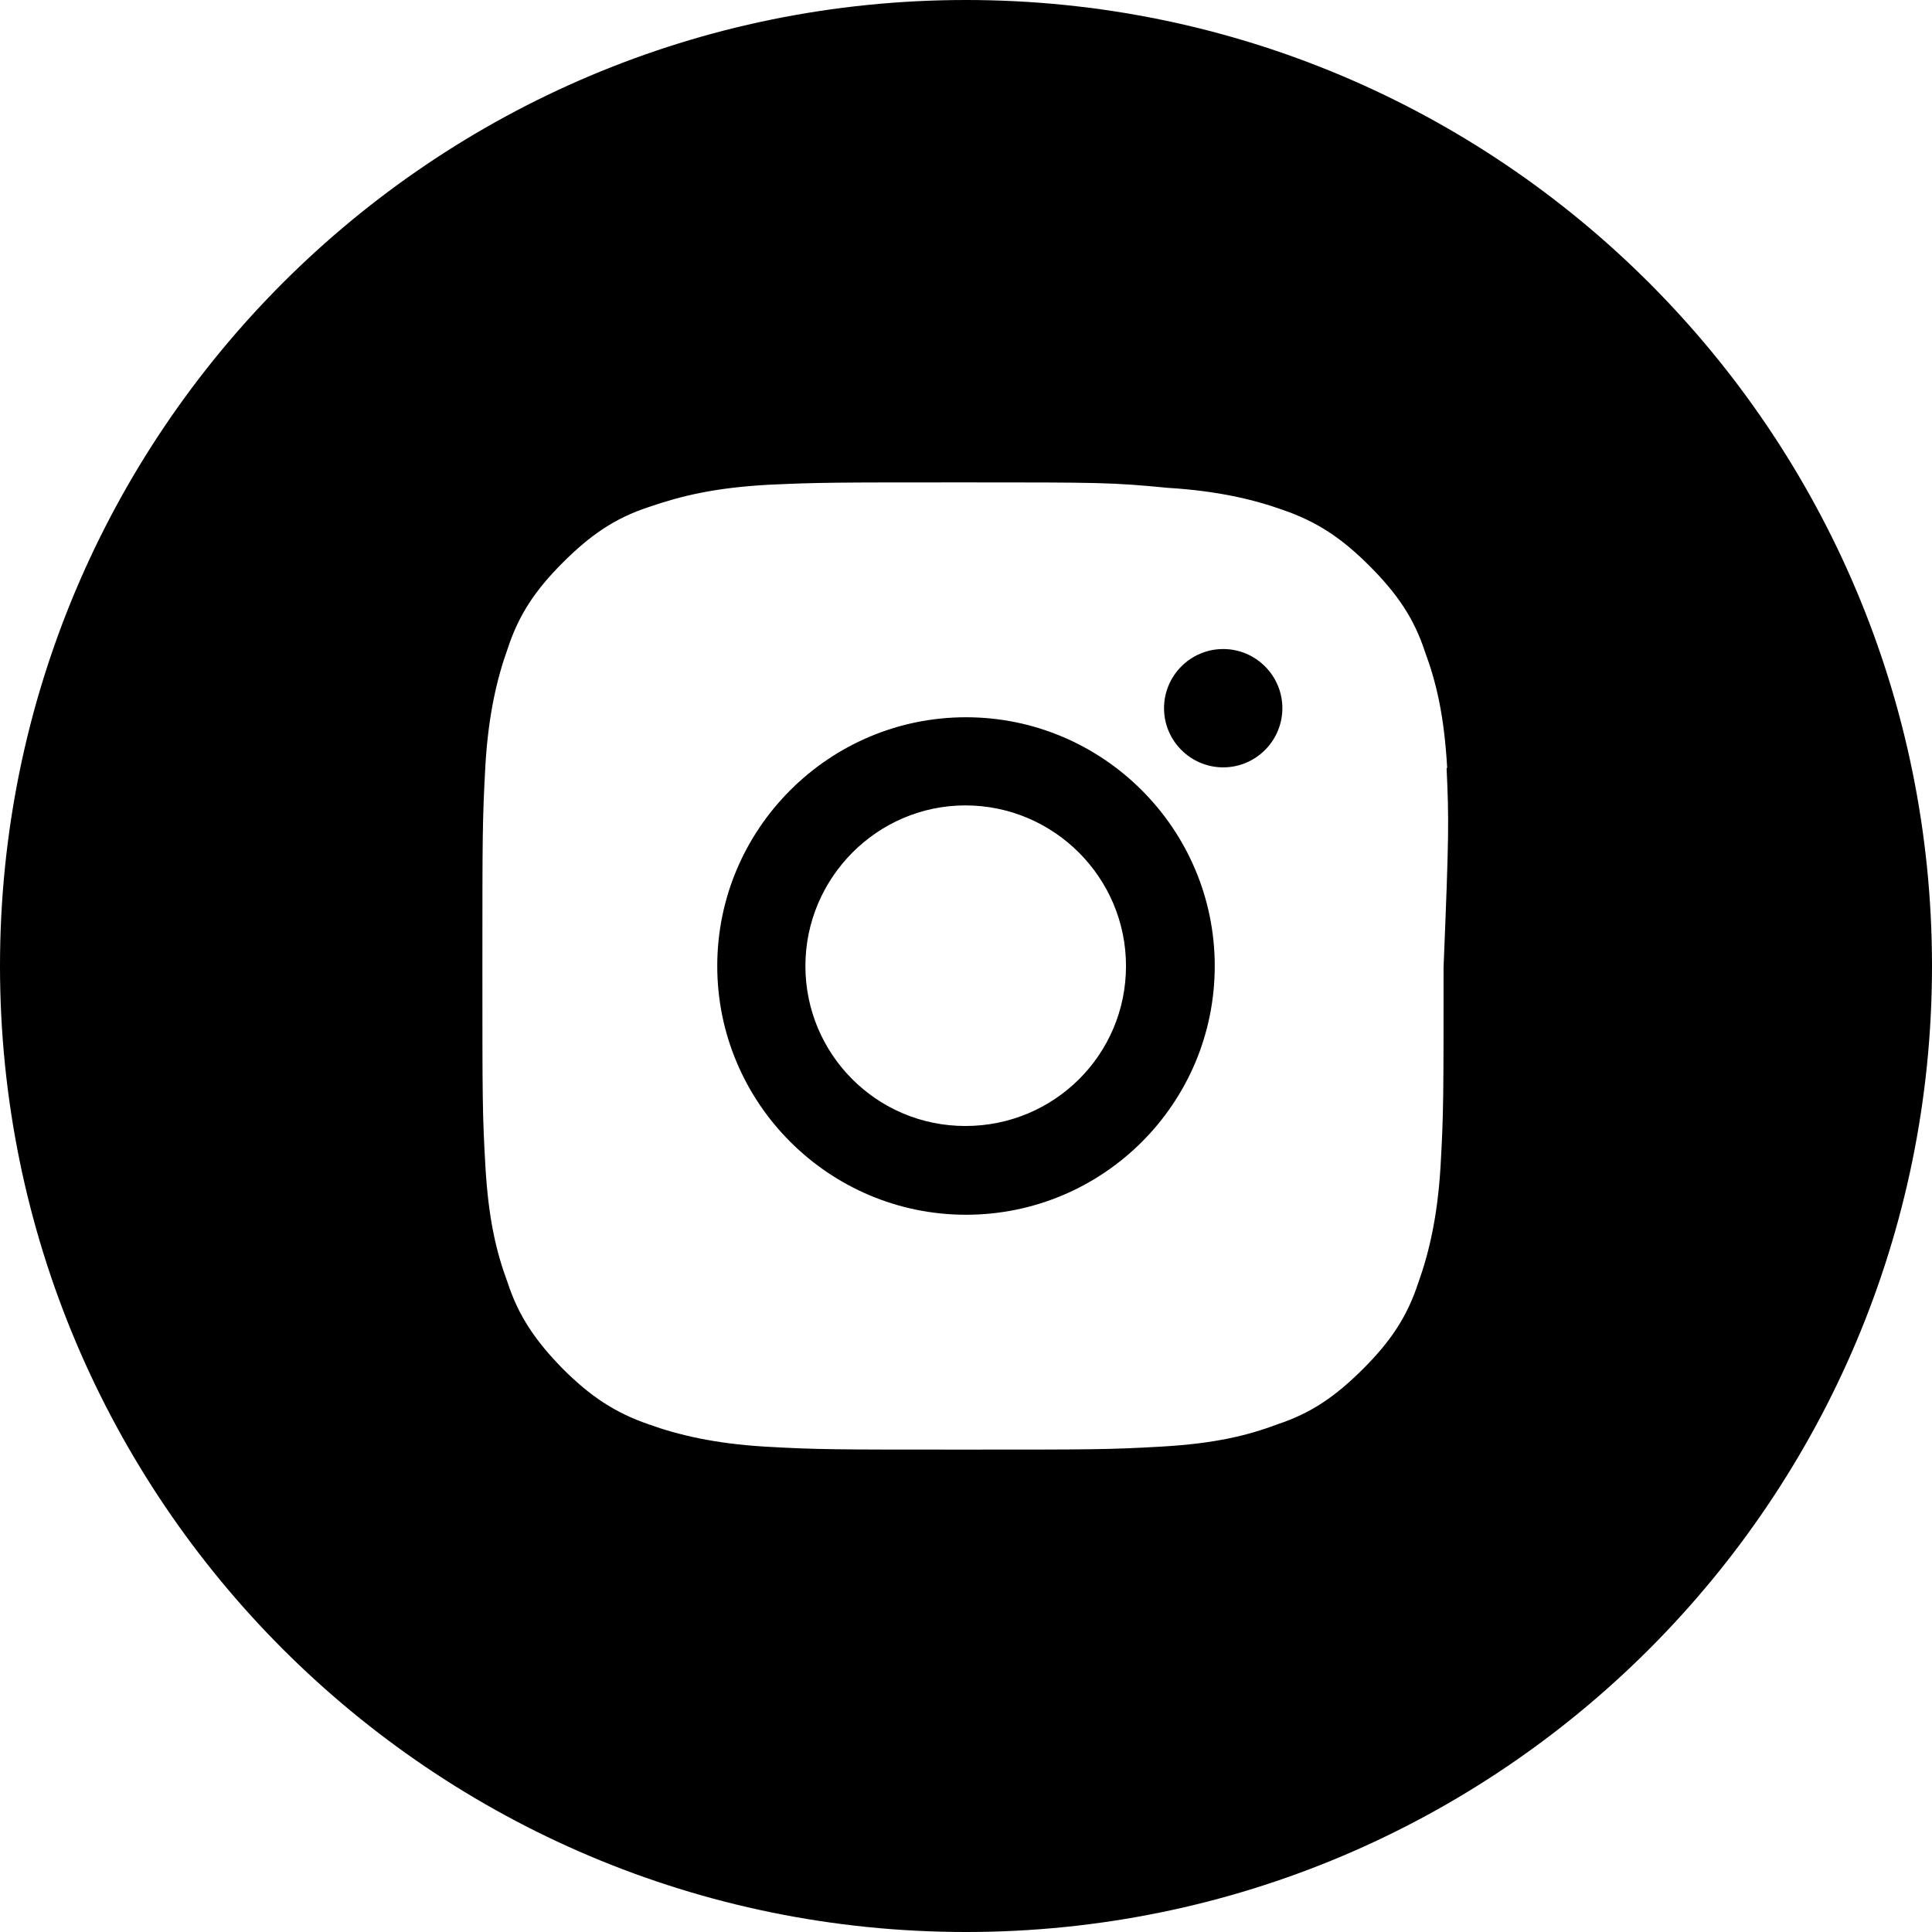
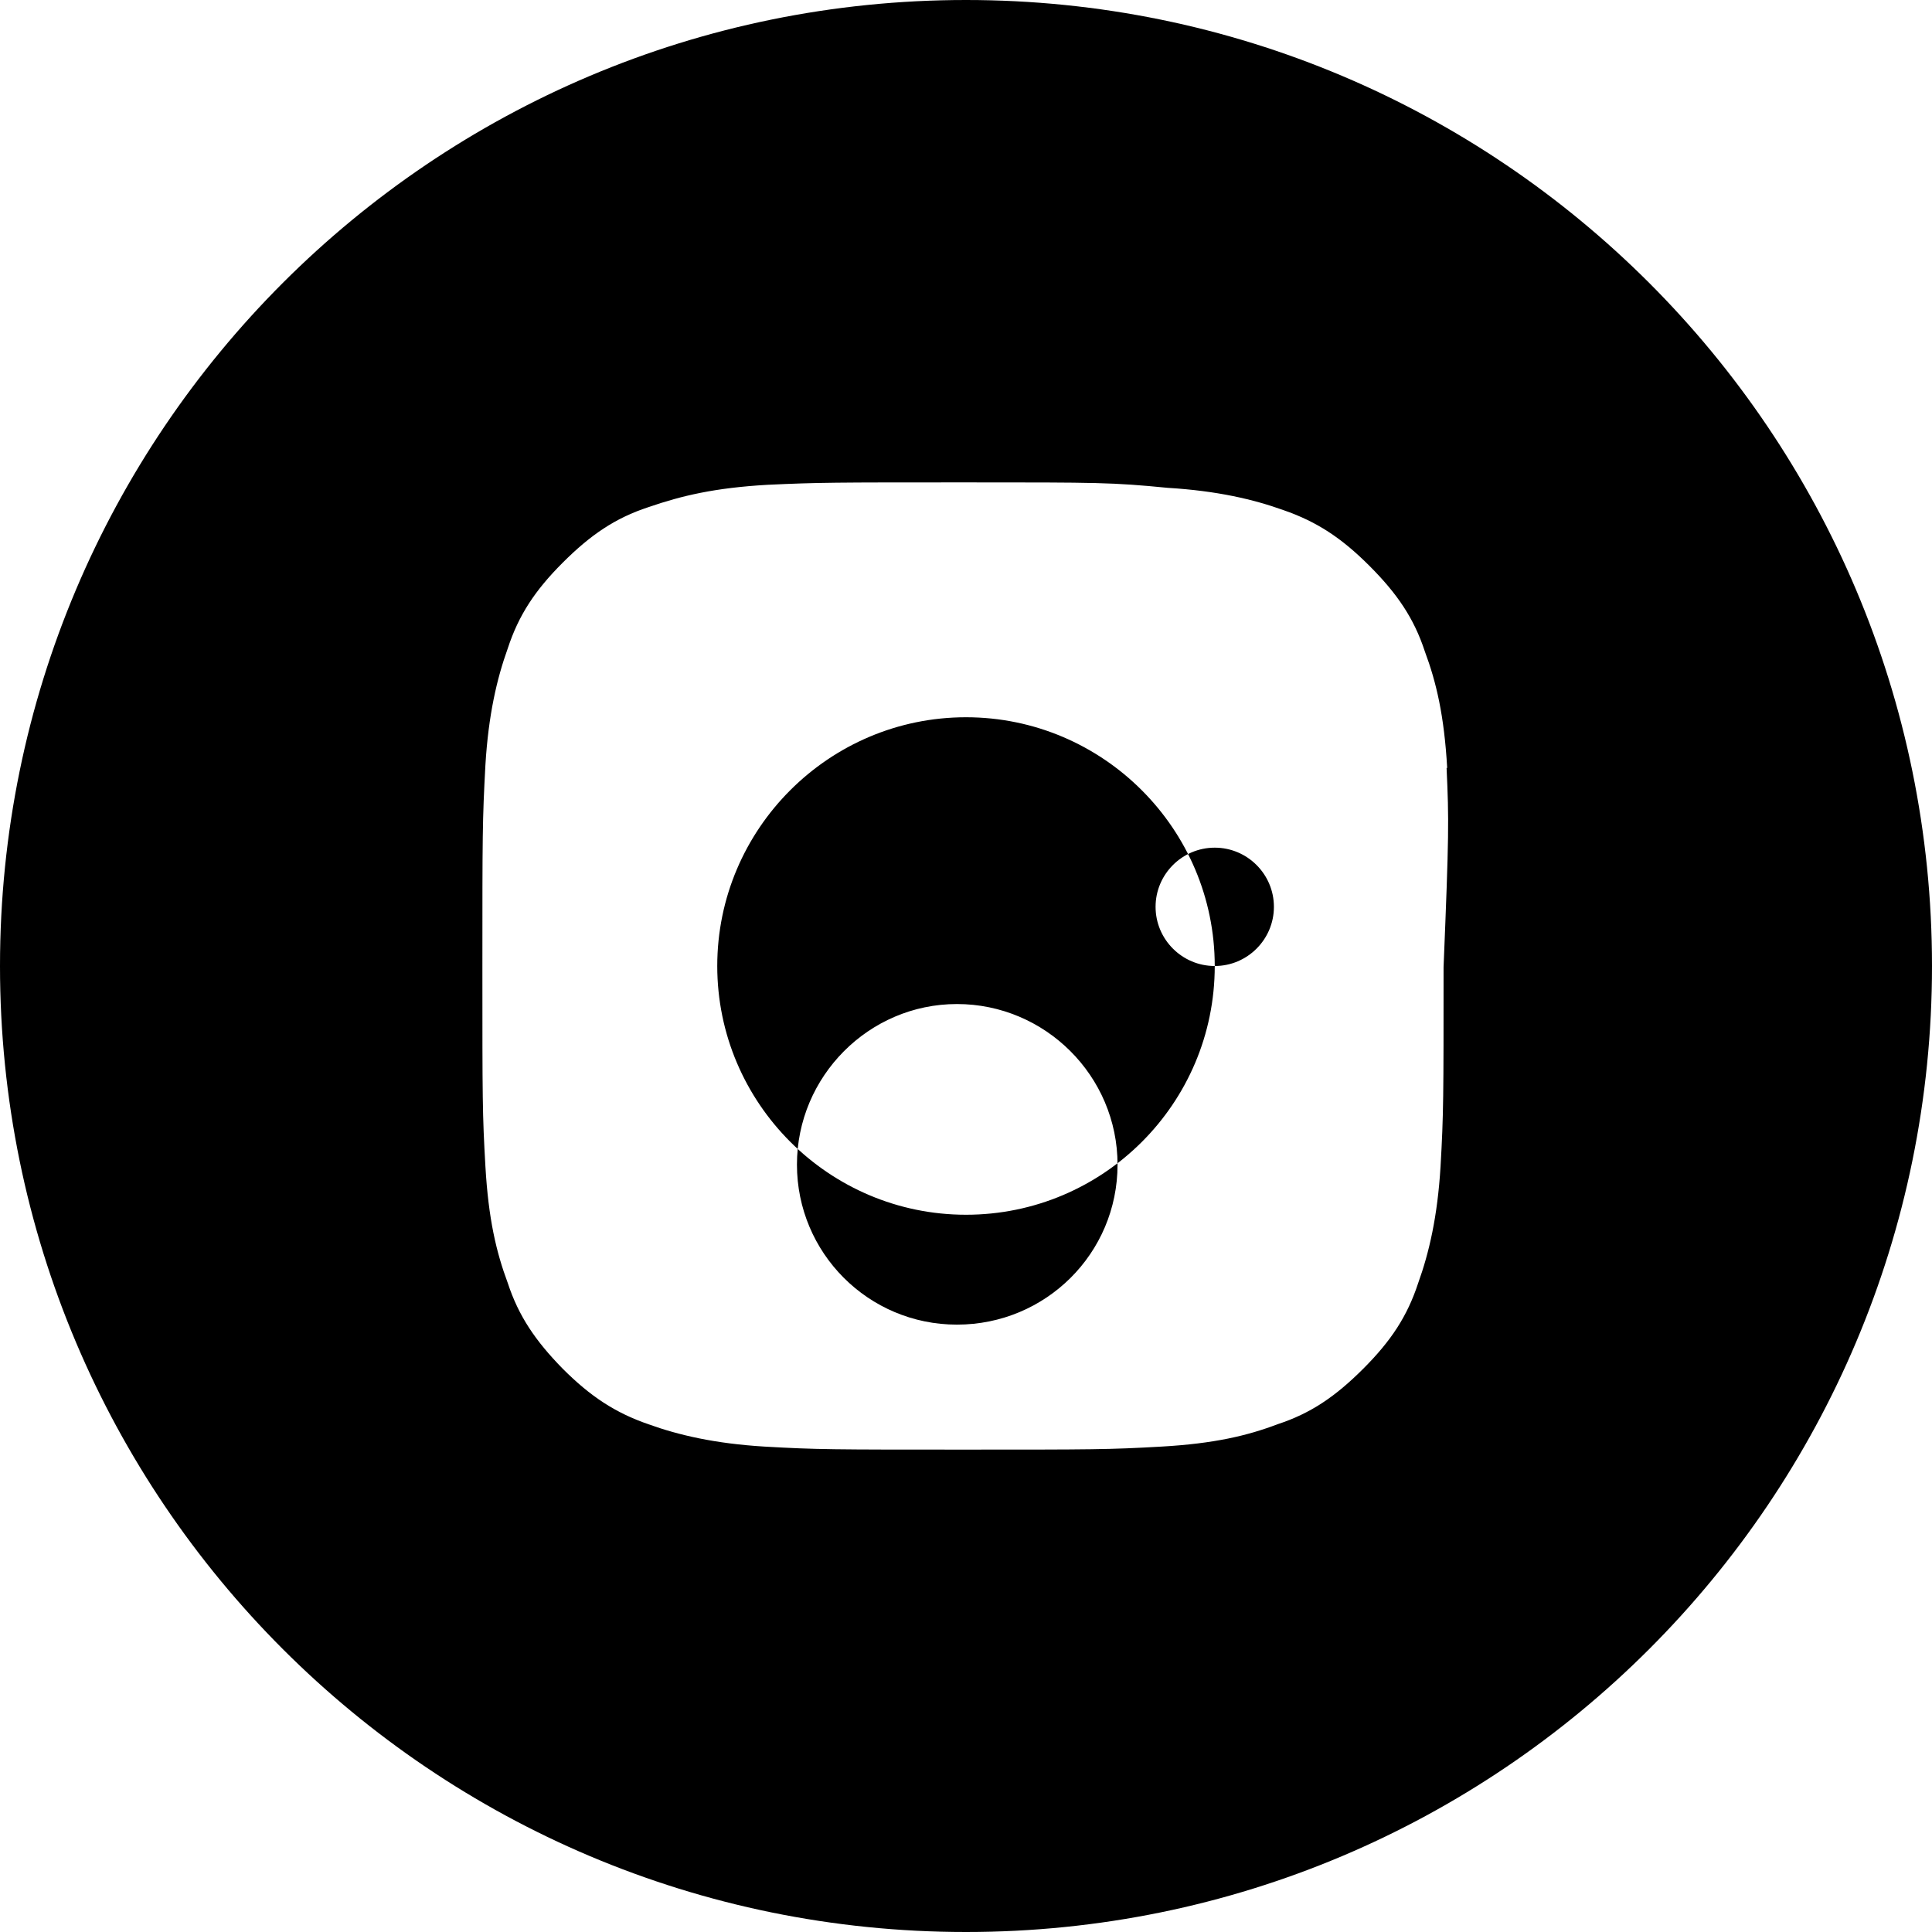
<svg xmlns="http://www.w3.org/2000/svg" id="Layer_2" viewBox="0 0 32 32">
  <defs>
    <style>.cls-1{fill:#000000;fill-rule:evenodd;}</style>
  </defs>
  <g id="Layer_1-2">
-     <path class="cls-1" d="m16,32c8.84,0,16-7.16,16-16S24.84,0,16,0,0,7.16,0,16s7.16,16,16,16Zm7.97-19.28c-.05-.87-.18-1.42-.37-1.93-.18-.55-.46-.96-.92-1.42-.46-.46-.87-.73-1.42-.92-.5-.18-1.1-.32-1.92-.37-.92-.09-1.14-.09-3.34-.09s-2.43,0-3.29.04c-.87.05-1.42.18-1.97.37-.55.18-.96.46-1.42.92-.46.46-.73.87-.91,1.42-.18.5-.32,1.1-.37,1.93-.05.92-.05,1.15-.05,3.35s0,2.43.05,3.3c.05.87.18,1.42.37,1.93.18.55.46.96.91,1.42.46.46.87.73,1.42.92.5.18,1.1.32,1.92.37.87.05,1.14.05,3.29.05s2.42,0,3.29-.05c.87-.05,1.42-.18,1.92-.37.55-.18.96-.46,1.42-.92.46-.46.73-.87.91-1.42.18-.5.32-1.1.37-1.93.05-.87.05-1.15.05-3.3.09-2.2.09-2.43.05-3.3Zm-3.85,3.28c0,2.28-1.85,4.12-4.12,4.12s-4.12-1.85-4.12-4.12,1.85-4.12,4.12-4.12,4.12,1.85,4.12,4.12Zm.14-3.29c.54,0,.98-.44.98-.98s-.44-.98-.98-.98-.98.44-.98.98.44.98.98.98Zm-1.61,3.29c0,1.47-1.19,2.65-2.66,2.65s-2.65-1.19-2.65-2.65,1.19-2.66,2.65-2.66,2.66,1.19,2.66,2.66Z" />
+     <path class="cls-1" d="m16,32c8.84,0,16-7.16,16-16S24.84,0,16,0,0,7.16,0,16s7.16,16,16,16Zm7.97-19.28c-.05-.87-.18-1.42-.37-1.93-.18-.55-.46-.96-.92-1.42-.46-.46-.87-.73-1.42-.92-.5-.18-1.1-.32-1.92-.37-.92-.09-1.14-.09-3.34-.09s-2.43,0-3.29.04c-.87.05-1.42.18-1.97.37-.55.18-.96.46-1.42.92-.46.46-.73.87-.91,1.42-.18.5-.32,1.1-.37,1.93-.05.92-.05,1.15-.05,3.35s0,2.43.05,3.3c.05.87.18,1.42.37,1.93.18.55.46.96.91,1.42.46.46.87.73,1.42.92.5.18,1.1.32,1.92.37.87.05,1.14.05,3.29.05s2.42,0,3.29-.05c.87-.05,1.42-.18,1.92-.37.55-.18.96-.46,1.42-.92.46-.46.73-.87.91-1.42.18-.5.32-1.1.37-1.93.05-.87.05-1.15.05-3.3.09-2.2.09-2.43.05-3.3Zm-3.85,3.28c0,2.28-1.85,4.12-4.12,4.12s-4.12-1.85-4.12-4.12,1.85-4.12,4.12-4.12,4.12,1.85,4.12,4.12Zc.54,0,.98-.44.98-.98s-.44-.98-.98-.98-.98.44-.98.98.44.98.98.98Zm-1.61,3.29c0,1.47-1.19,2.65-2.66,2.65s-2.65-1.19-2.65-2.65,1.19-2.66,2.65-2.66,2.66,1.19,2.66,2.66Z" />
  </g>
</svg>